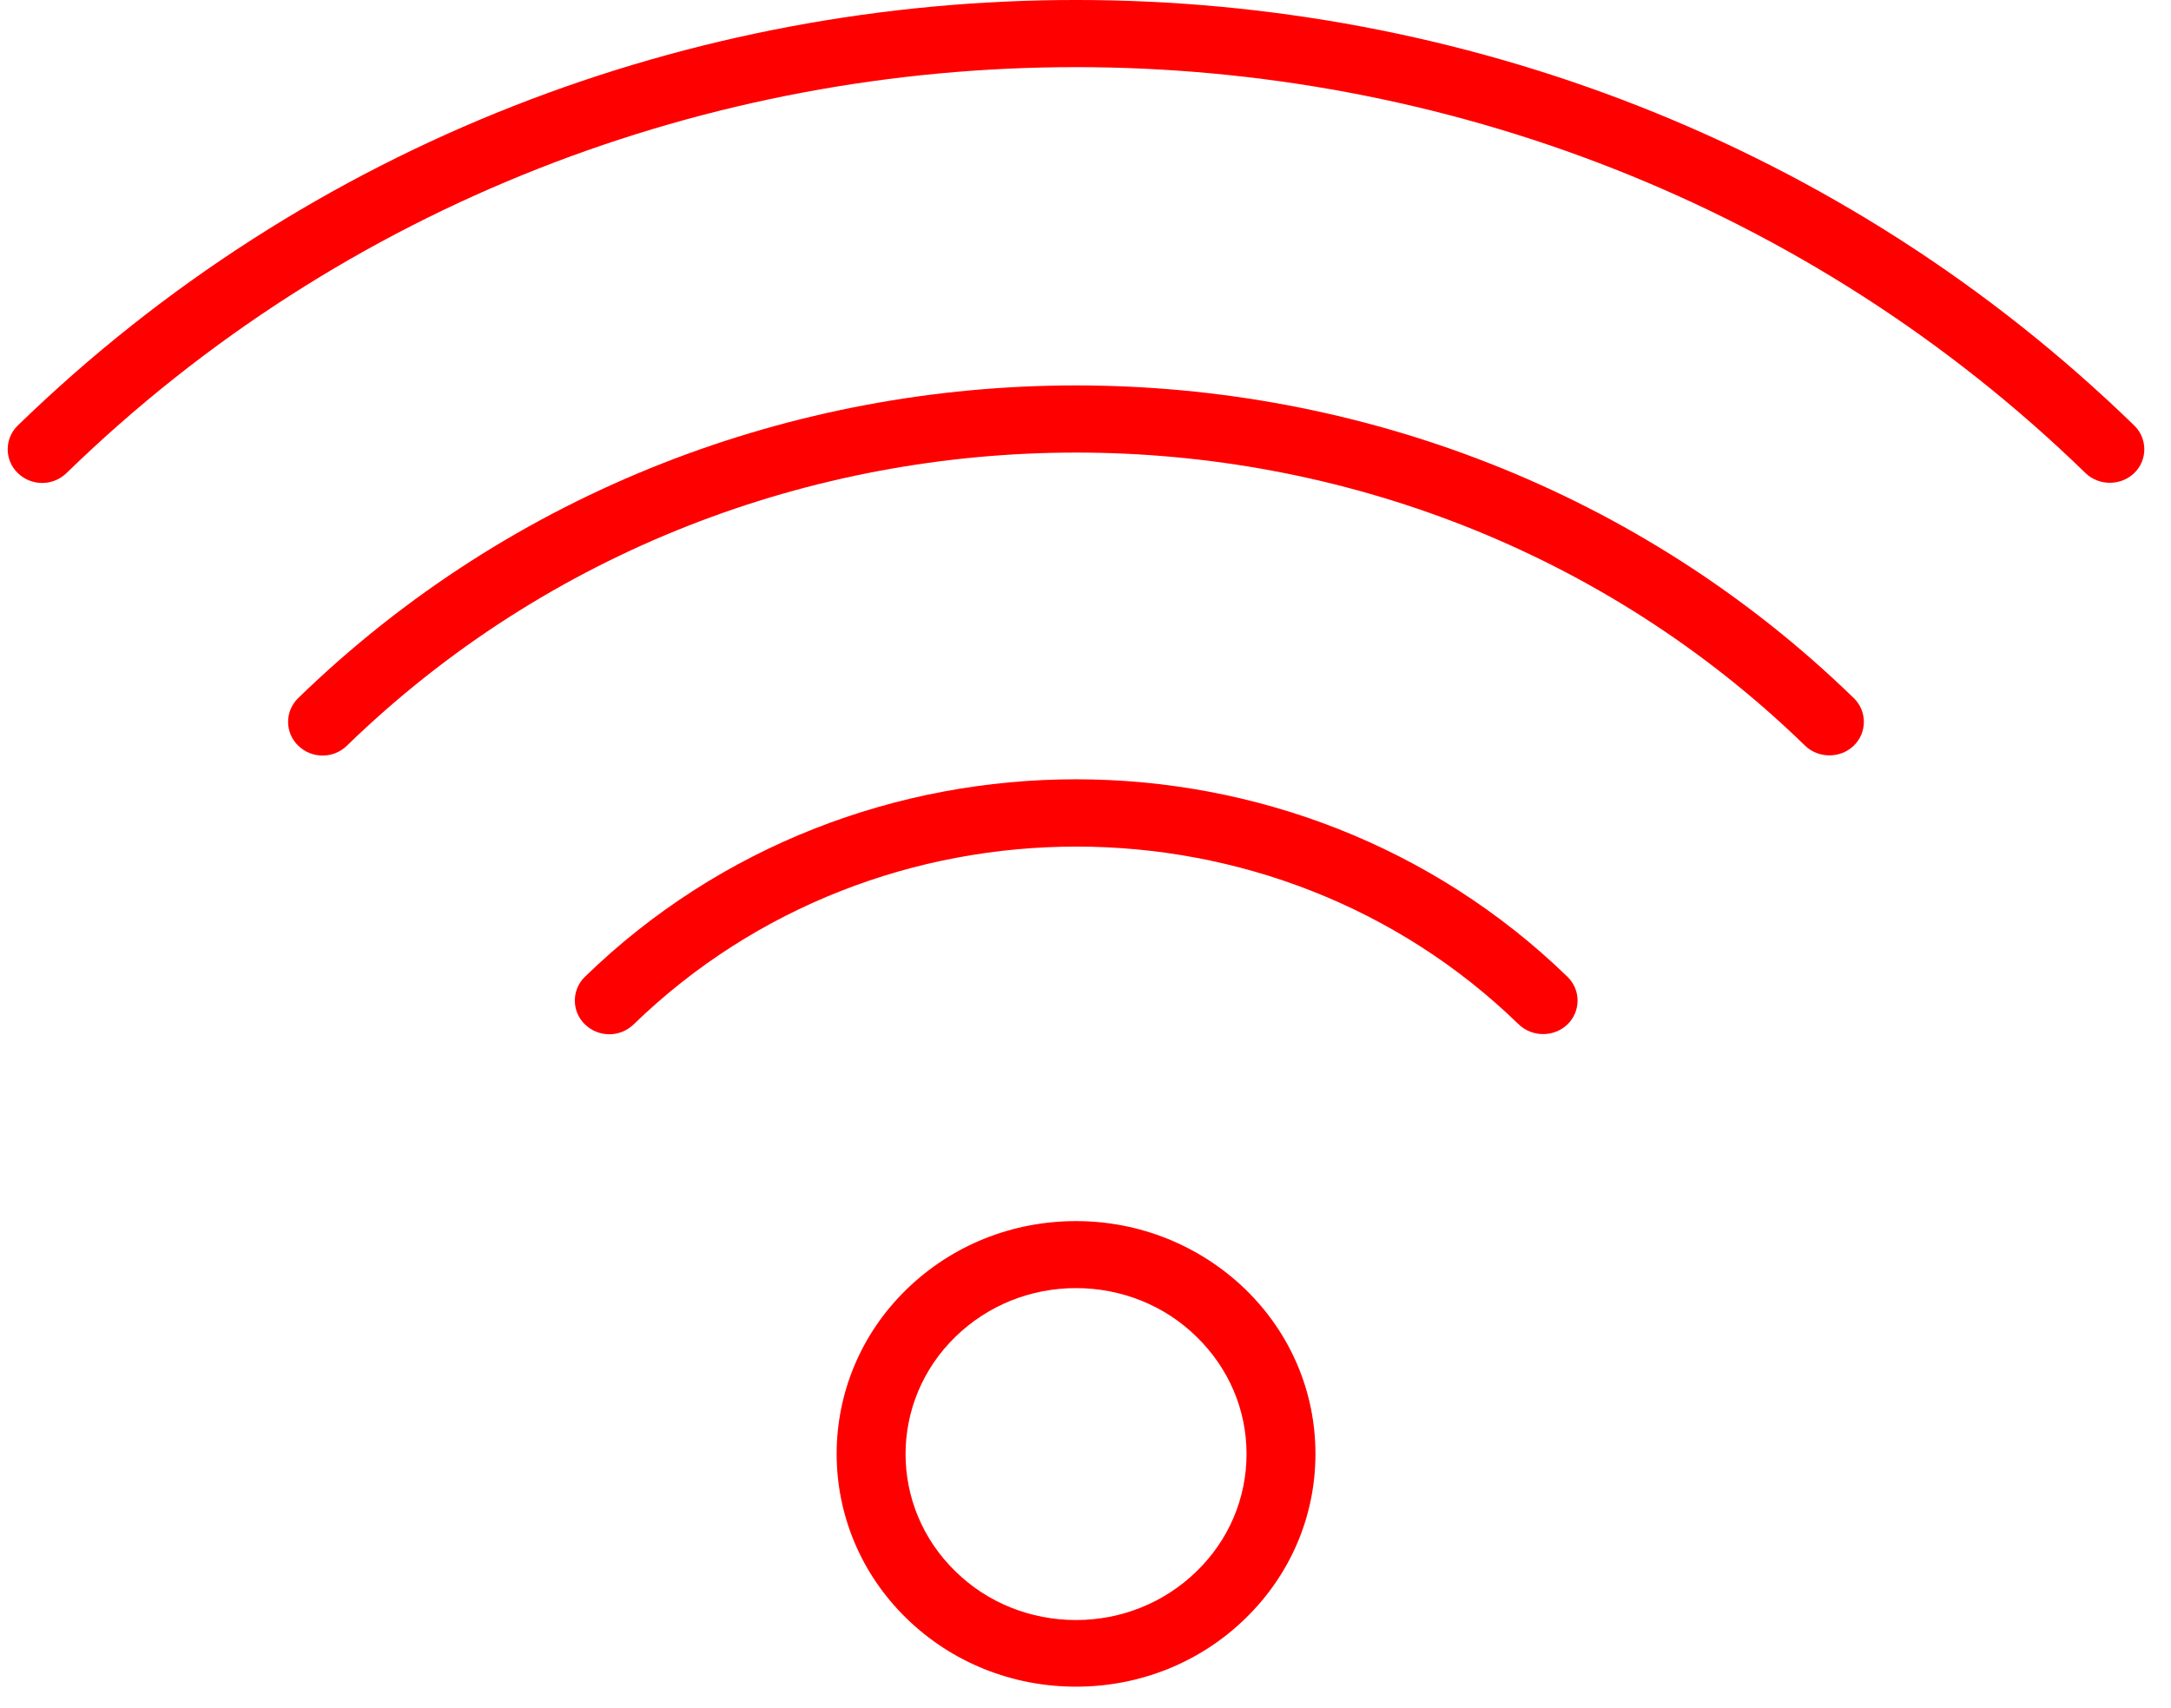
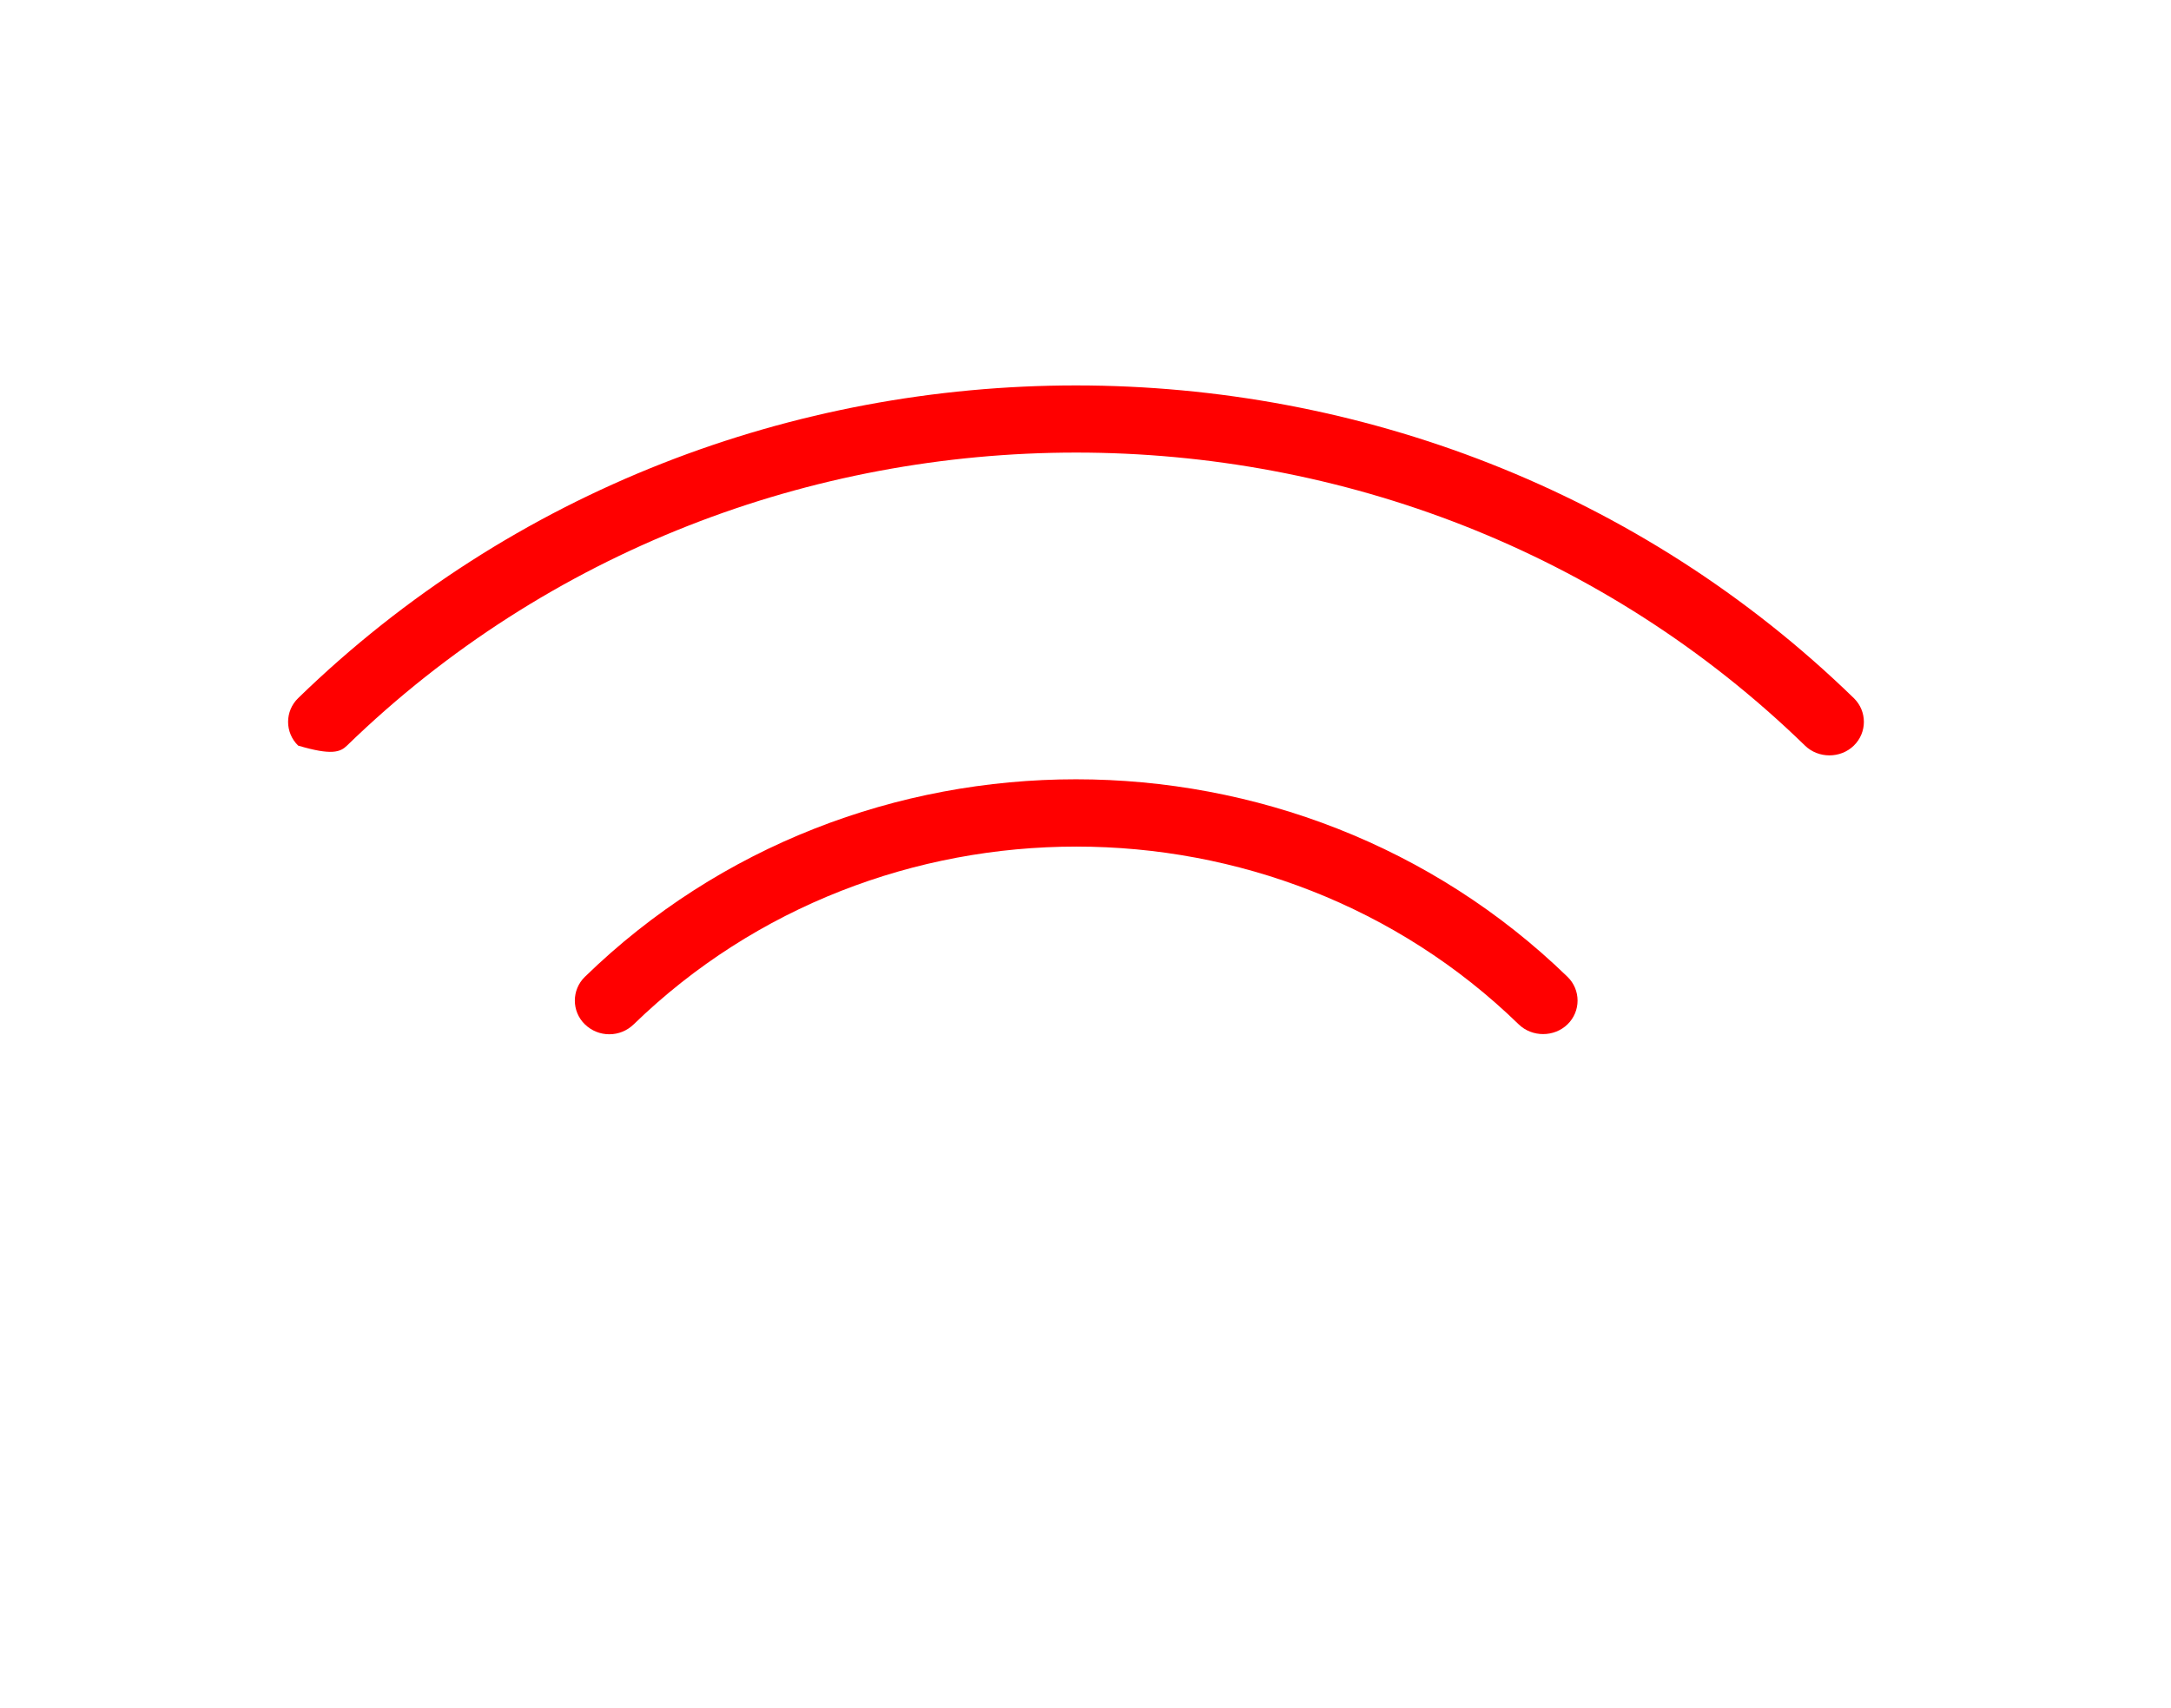
<svg xmlns="http://www.w3.org/2000/svg" width="75" height="59" viewBox="0 0 75 59" fill="none">
-   <path d="M37.172 42.188C34.968 42.188 32.886 43.022 31.321 44.543C28.097 47.678 28.097 52.783 31.321 55.918C32.886 57.44 34.968 58.273 37.172 58.273C39.376 58.273 41.458 57.44 43.022 55.918C44.587 54.397 45.444 52.373 45.444 50.231C45.444 48.088 44.587 46.064 43.022 44.543C41.458 43.035 39.376 42.188 37.172 42.188ZM41.335 54.291C40.22 55.376 38.736 55.971 37.172 55.971C35.607 55.971 34.111 55.376 33.008 54.291C30.709 52.056 30.709 48.419 33.008 46.183C34.124 45.098 35.607 44.503 37.172 44.503C38.736 44.503 40.233 45.098 41.335 46.183C42.451 47.268 43.063 48.709 43.063 50.231C43.063 51.765 42.451 53.207 41.335 54.291Z" fill="#FF0000" />
  <path d="M20.205 33.749C19.743 34.199 19.743 34.94 20.205 35.39C20.437 35.614 20.736 35.733 21.049 35.733C21.362 35.733 21.661 35.614 21.892 35.39C30.328 27.202 44.043 27.202 52.465 35.39C52.928 35.839 53.69 35.839 54.152 35.39C54.615 34.94 54.615 34.199 54.152 33.749C44.778 24.649 29.553 24.649 20.205 33.749Z" fill="#FF0000" />
-   <path d="M0.613 14.702C0.15 15.152 0.15 15.893 0.613 16.342C0.844 16.567 1.143 16.686 1.456 16.686C1.769 16.686 2.068 16.567 2.3 16.342C21.525 -2.361 52.819 -2.348 72.044 16.342C72.506 16.792 73.268 16.792 73.731 16.342C74.194 15.893 74.194 15.152 73.731 14.702C53.567 -4.901 20.777 -4.901 0.613 14.702Z" fill="#FF0000" />
-   <path d="M10.3 24.12C9.837 24.57 9.837 25.31 10.3 25.76C10.531 25.985 10.831 26.104 11.144 26.104C11.457 26.104 11.756 25.985 11.987 25.76C25.879 12.268 48.465 12.255 62.356 25.76C62.819 26.21 63.581 26.21 64.043 25.76C64.506 25.31 64.506 24.57 64.043 24.12C49.227 9.715 25.117 9.715 10.3 24.12Z" fill="#FF0000" />
+   <path d="M10.3 24.12C9.837 24.57 9.837 25.31 10.3 25.76C11.457 26.104 11.756 25.985 11.987 25.76C25.879 12.268 48.465 12.255 62.356 25.76C62.819 26.21 63.581 26.21 64.043 25.76C64.506 25.31 64.506 24.57 64.043 24.12C49.227 9.715 25.117 9.715 10.3 24.12Z" fill="#FF0000" />
</svg>